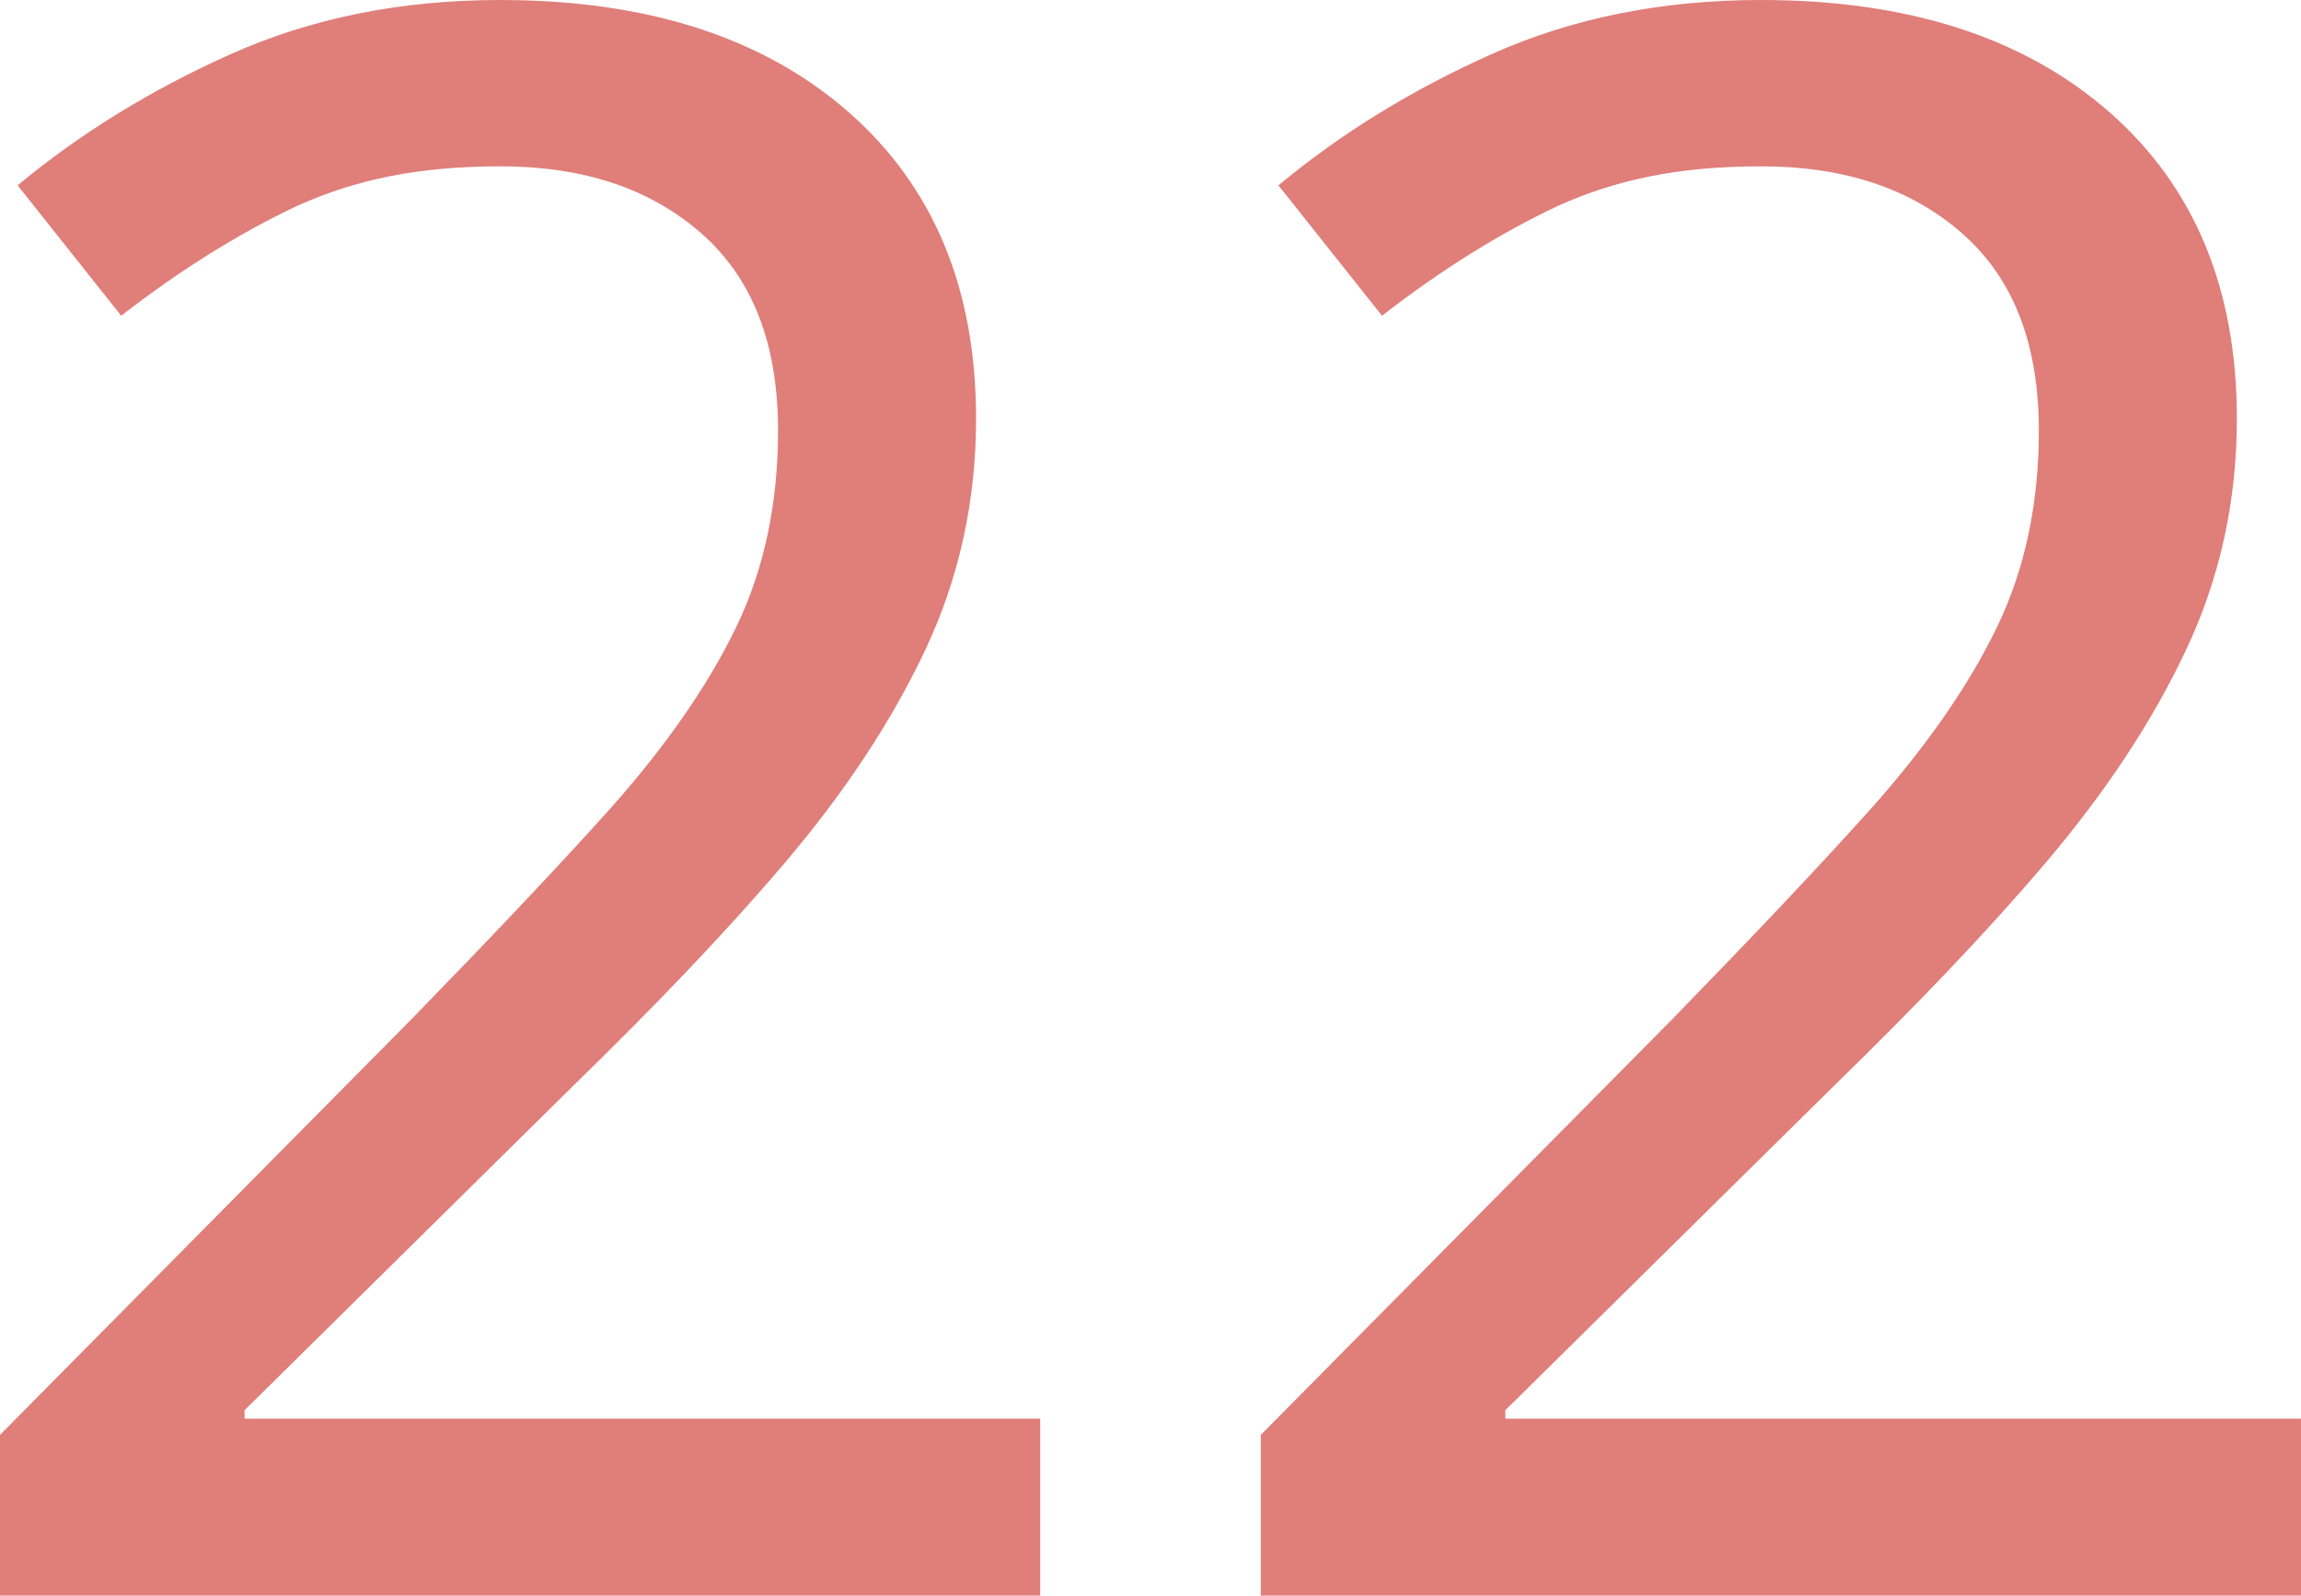
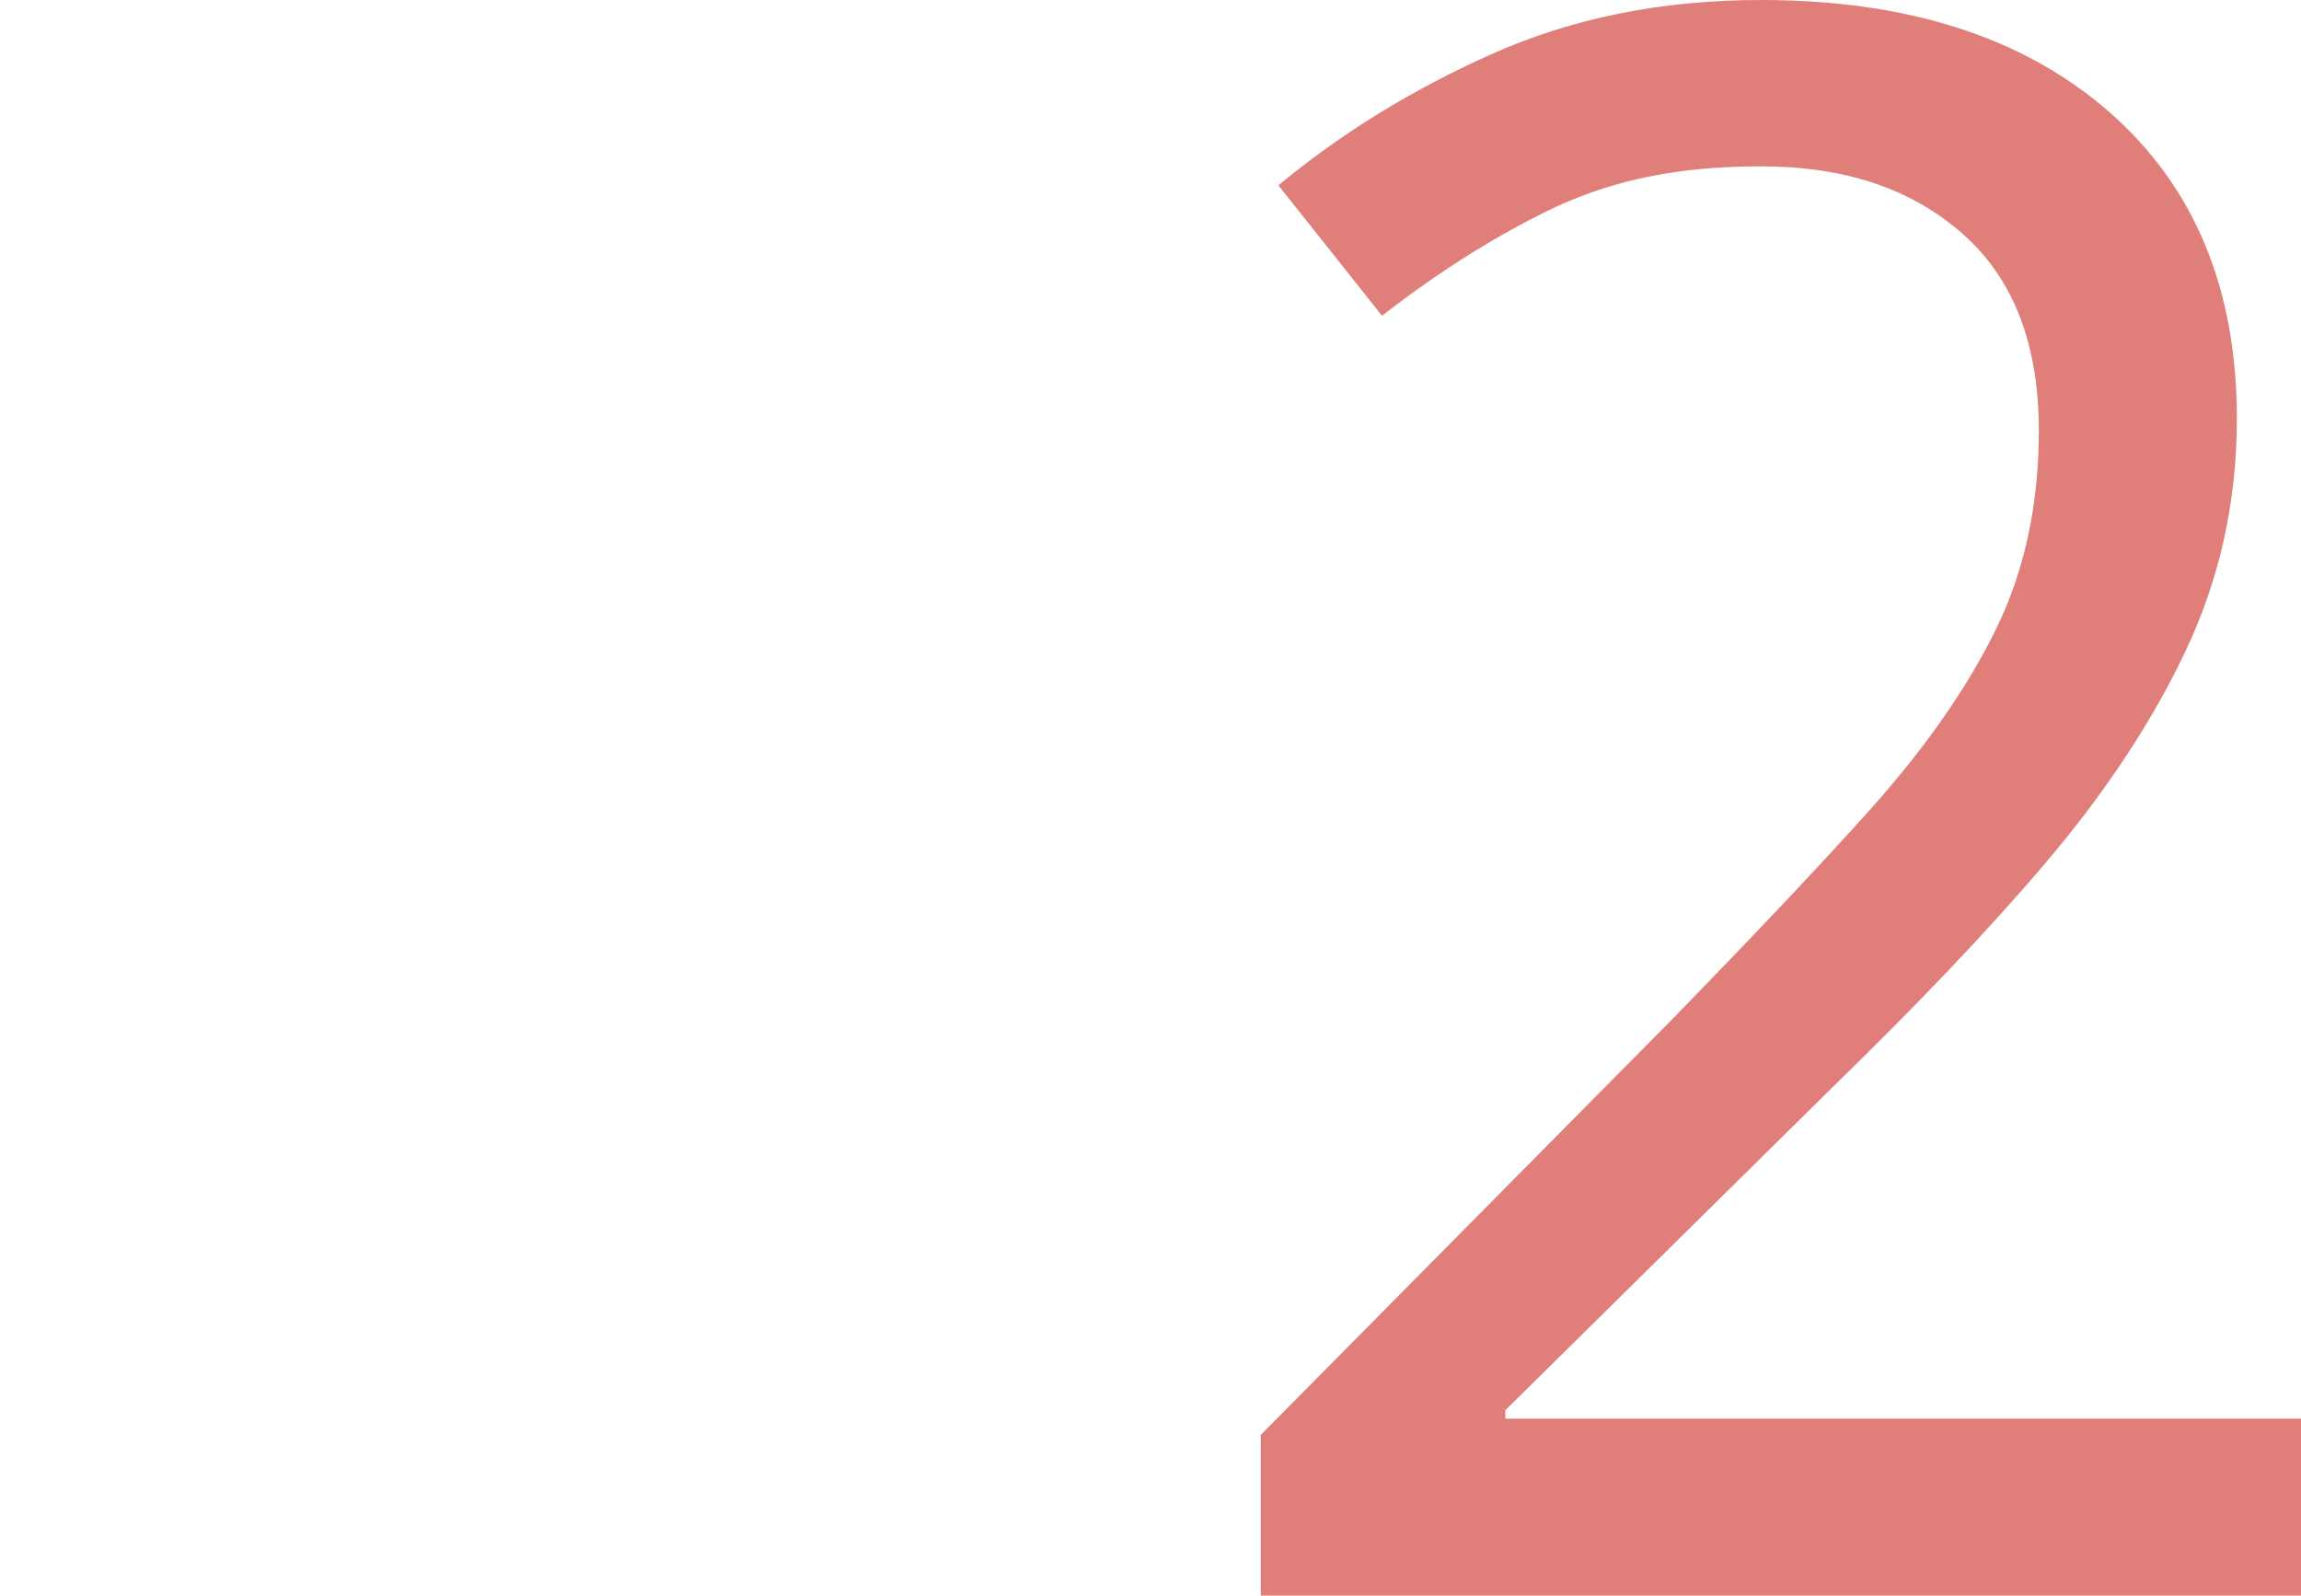
<svg xmlns="http://www.w3.org/2000/svg" id="Ebene_1" viewBox="0 0 32.65 22.64">
  <defs>
    <style>.cls-1{fill:#e07e79;}</style>
  </defs>
-   <path class="cls-1" d="M14.76,22.64H0v-2.28l5.85-5.91c1.1-1.13,2.05-2.13,2.83-3,.78-.88,1.37-1.73,1.77-2.56.4-.83.59-1.76.59-2.78,0-1.23-.36-2.16-1.09-2.8-.73-.64-1.68-.95-2.85-.95s-2.06.19-2.88.56c-.81.38-1.65.9-2.5,1.56L.25,2.63c.88-.73,1.88-1.35,3.02-1.86s2.41-.77,3.83-.77c2.08,0,3.73.53,4.94,1.59,1.21,1.06,1.81,2.51,1.81,4.35,0,1.17-.24,2.26-.72,3.28s-1.15,2.03-2,3.03c-.85,1-1.86,2.05-3,3.16l-4.66,4.6v.12h11.29v2.5h0Z" />
  <path class="cls-1" d="M32.65,22.64h-14.76v-2.28l5.85-5.91c1.1-1.13,2.05-2.13,2.83-3,.78-.88,1.37-1.73,1.77-2.56.4-.83.59-1.76.59-2.78,0-1.23-.36-2.16-1.09-2.8s-1.68-.95-2.85-.95-2.06.19-2.88.56c-.81.38-1.65.9-2.5,1.56l-1.47-1.85c.88-.73,1.88-1.35,3.02-1.86s2.41-.77,3.83-.77c2.08,0,3.73.53,4.94,1.59s1.81,2.51,1.81,4.35c0,1.17-.24,2.26-.72,3.28s-1.15,2.03-2,3.03-1.86,2.05-3,3.16l-4.66,4.6v.12h11.29v2.5h0Z" />
</svg>